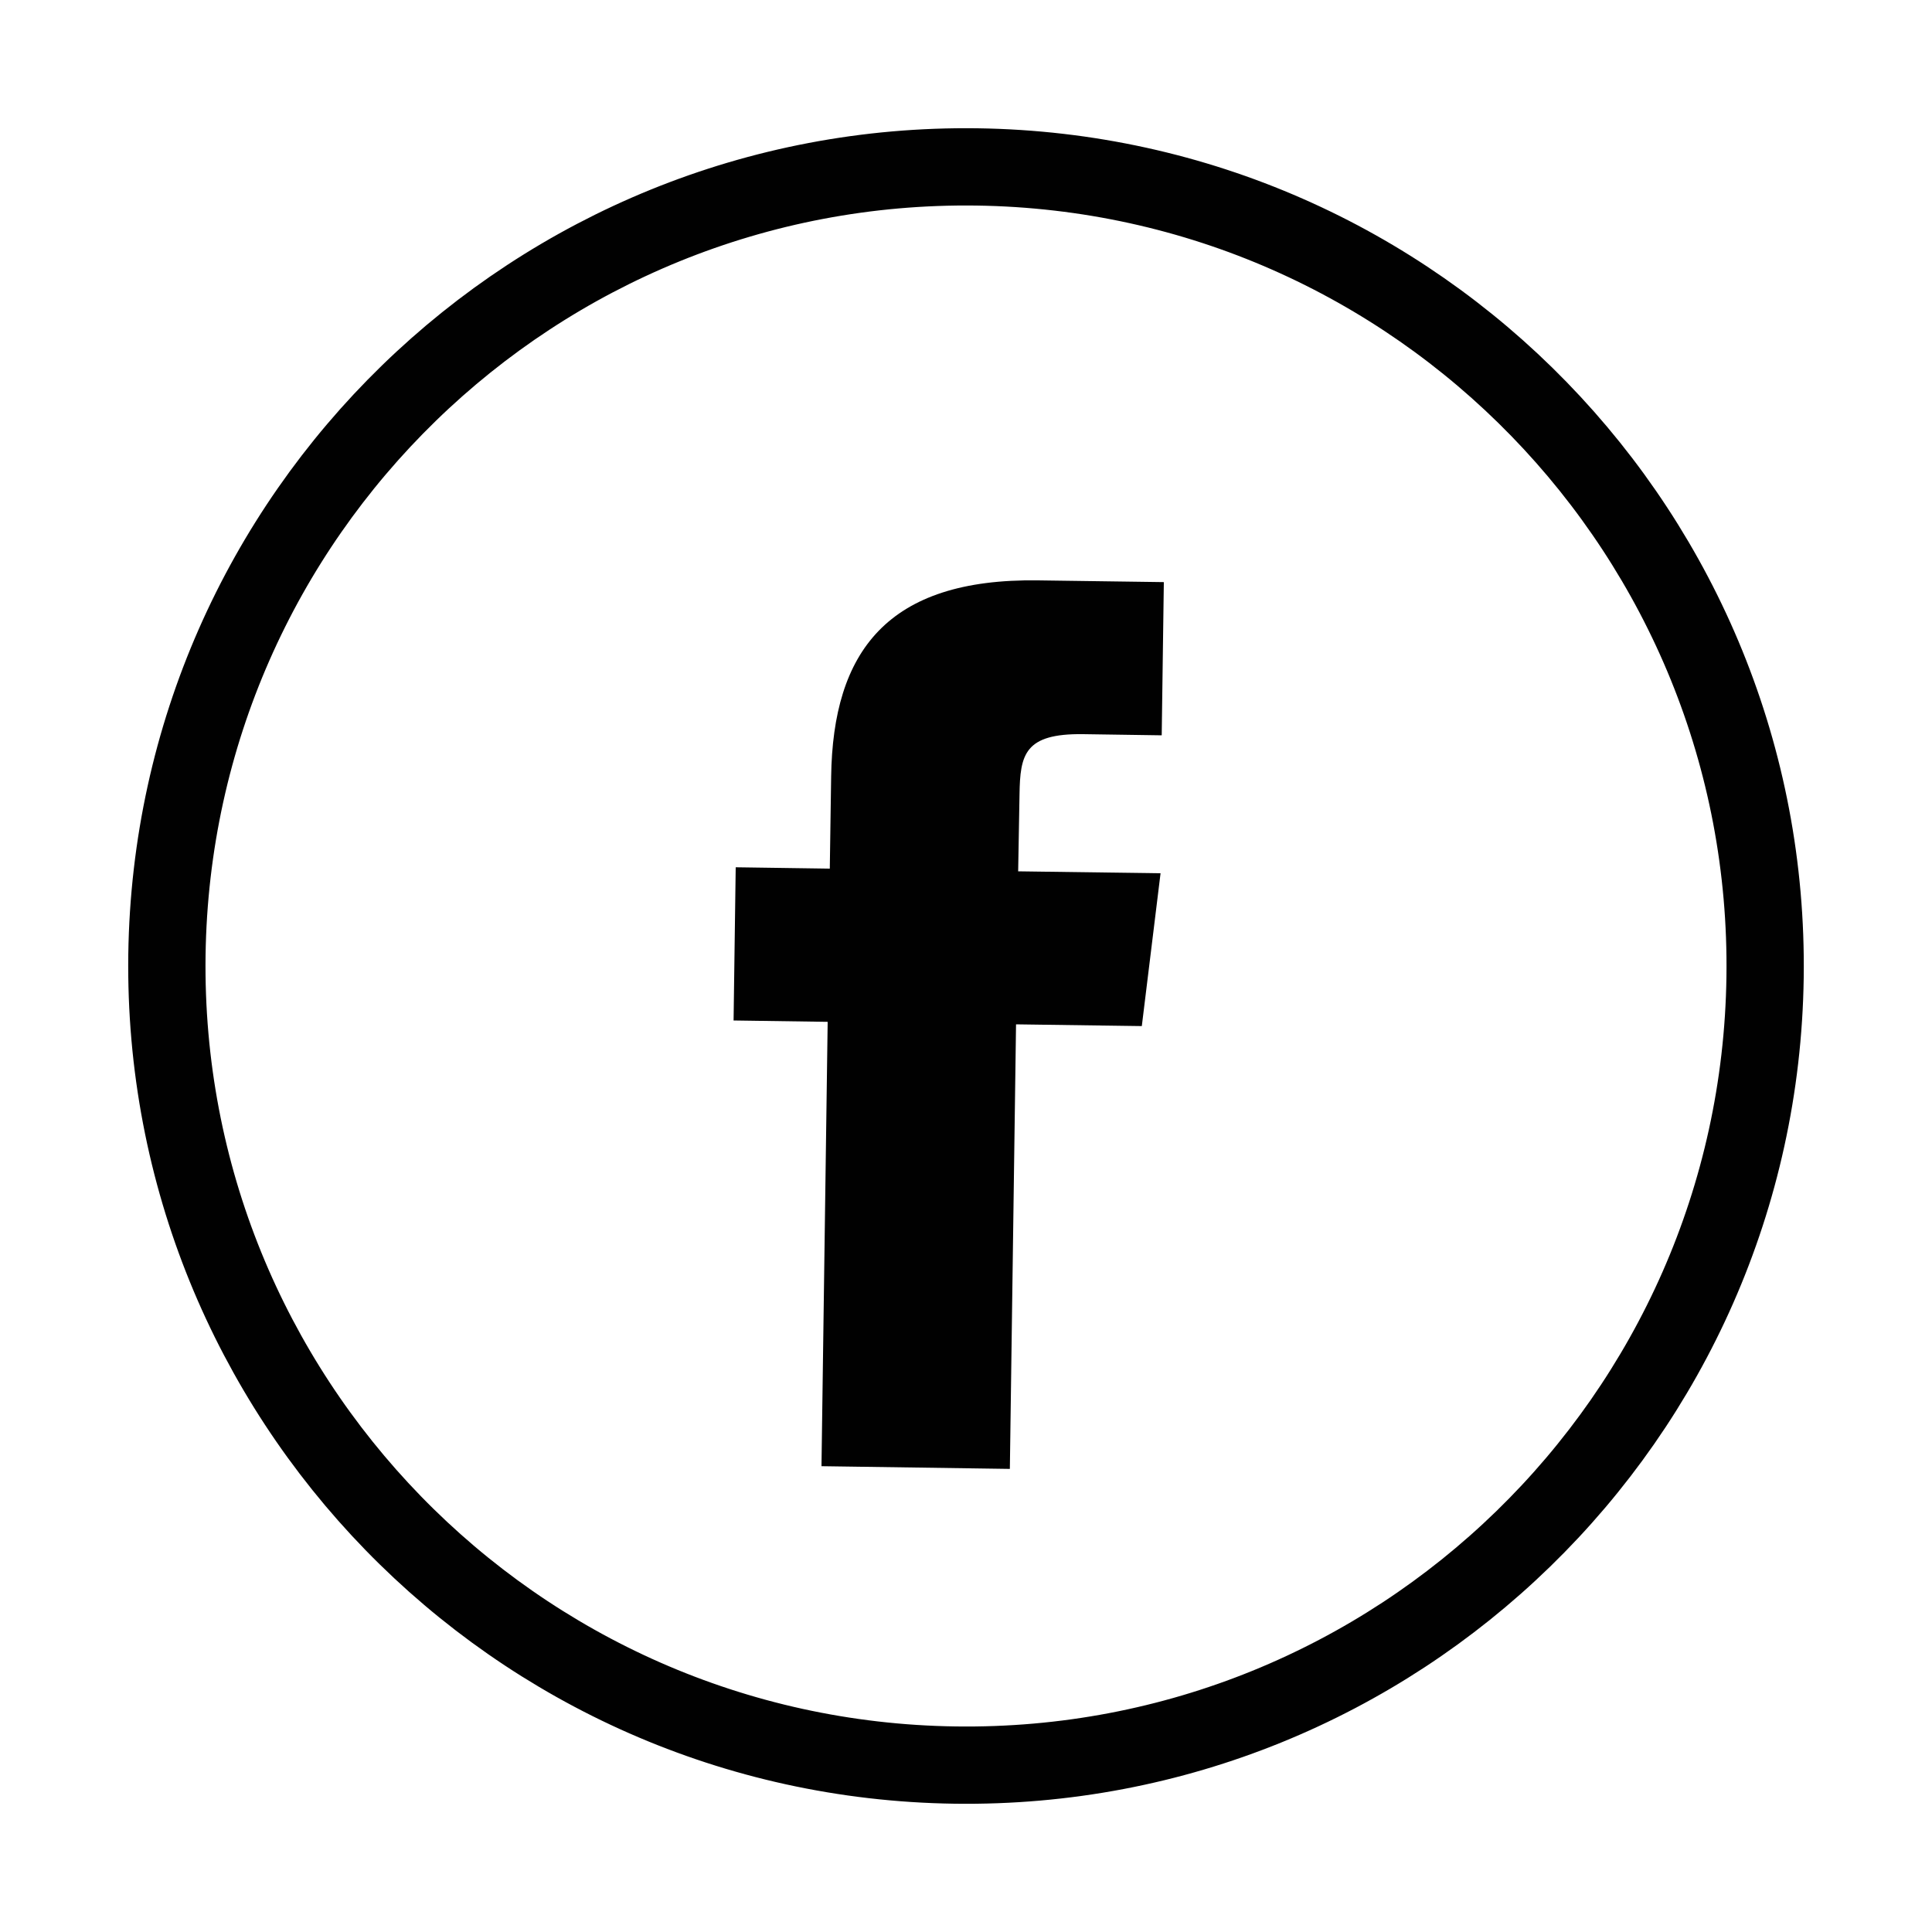
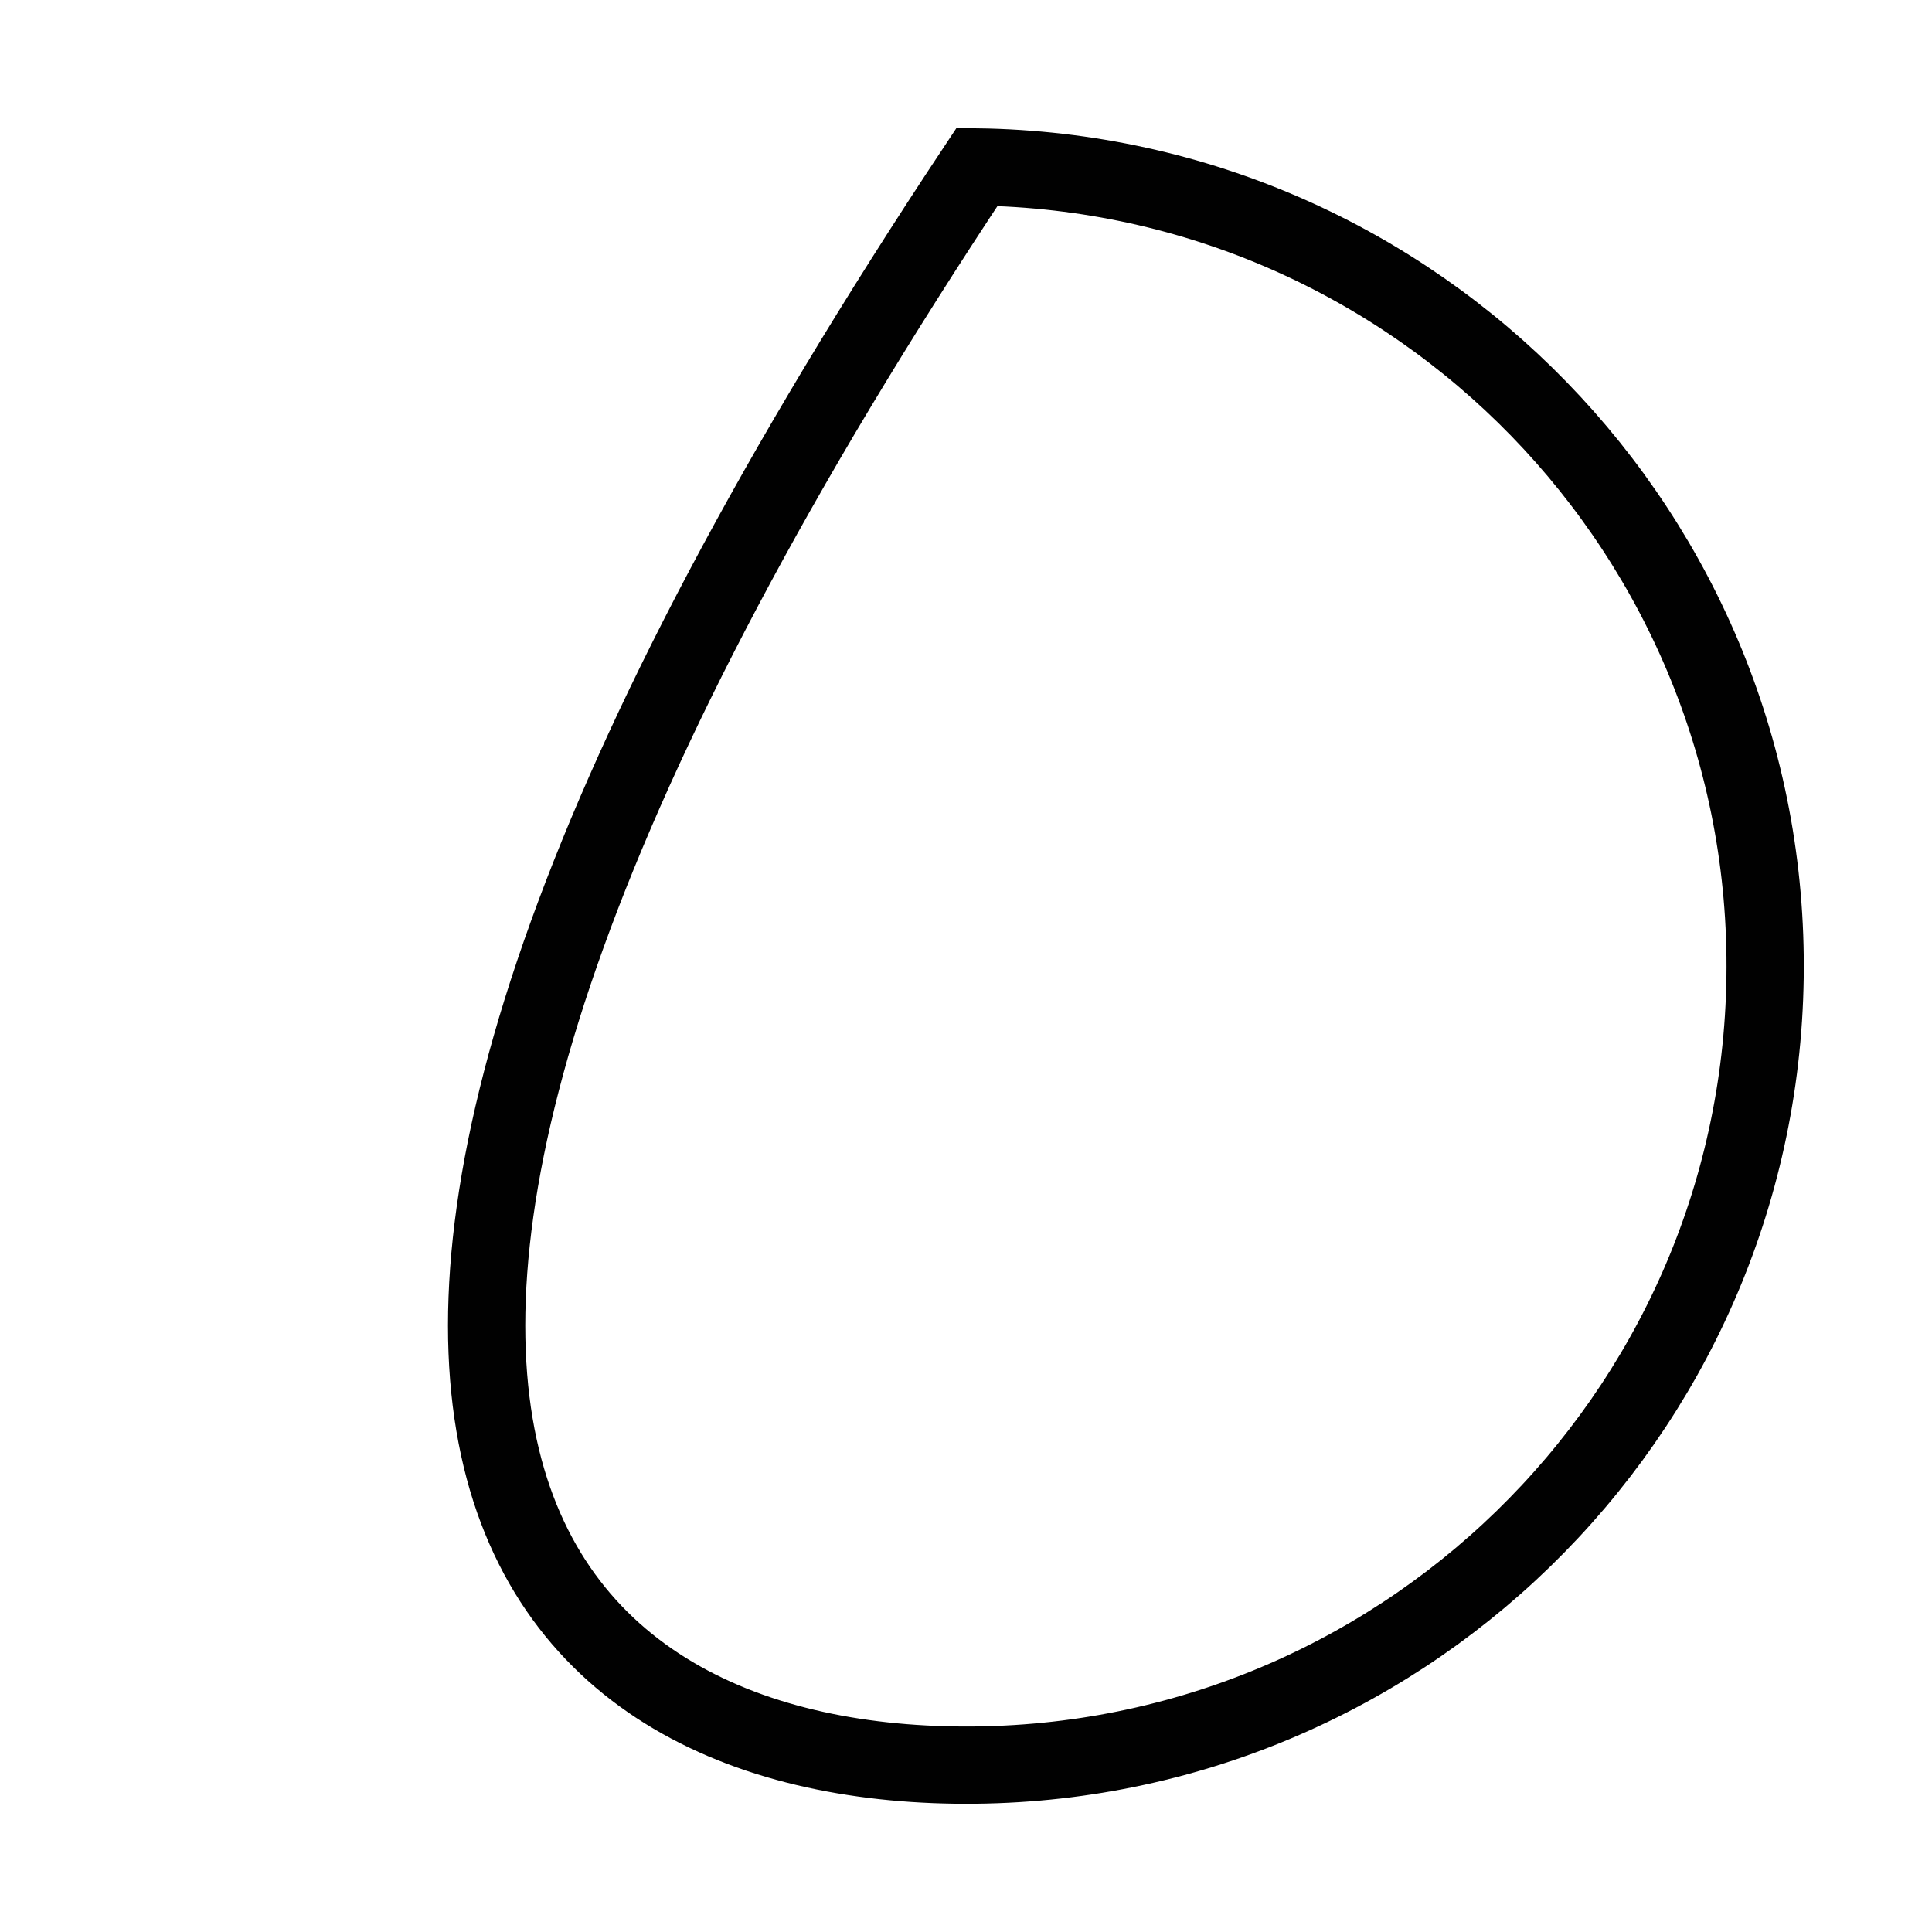
<svg xmlns="http://www.w3.org/2000/svg" version="1.1" id="Layer_1" x="0px" y="0px" viewBox="0 0 100 100" style="enable-background:new 0 0 100 100;" xml:space="preserve">
  <style type="text/css">
	.st0{fill:none;stroke:#010101;stroke-width:4;stroke-miterlimit:10;}
	.st1{fill-rule:evenodd;clip-rule:evenodd;fill:#010101;}
</style>
  <g>
-     <path class="st0" d="M49.43,91.36c22.84,0.32,41.61-17.94,41.93-40.78S73.41,8.96,50.57,8.64C27.73,8.33,8.96,26.59,8.64,49.43   C8.33,72.27,26.59,91.04,49.43,91.36L49.43,91.36z" />
-     <path class="st1" d="M52.27,76.03l-9.75-0.14l0.32-23l-4.87-0.07l0.11-7.93l4.87,0.07l0.07-4.76c0.09-6.46,2.89-10.27,10.71-10.16   l6.51,0.09l-0.11,7.93l-4.07-0.06c-3.04-0.04-3.26,1.06-3.29,3.13l-0.07,3.97l7.37,0.1l-0.97,7.91l-6.51-0.09L52.27,76.03   L52.27,76.03L52.27,76.03z" />
+     <path class="st0" d="M49.43,91.36c22.84,0.32,41.61-17.94,41.93-40.78S73.41,8.96,50.57,8.64C8.33,72.27,26.59,91.04,49.43,91.36L49.43,91.36z" />
  </g>
</svg>